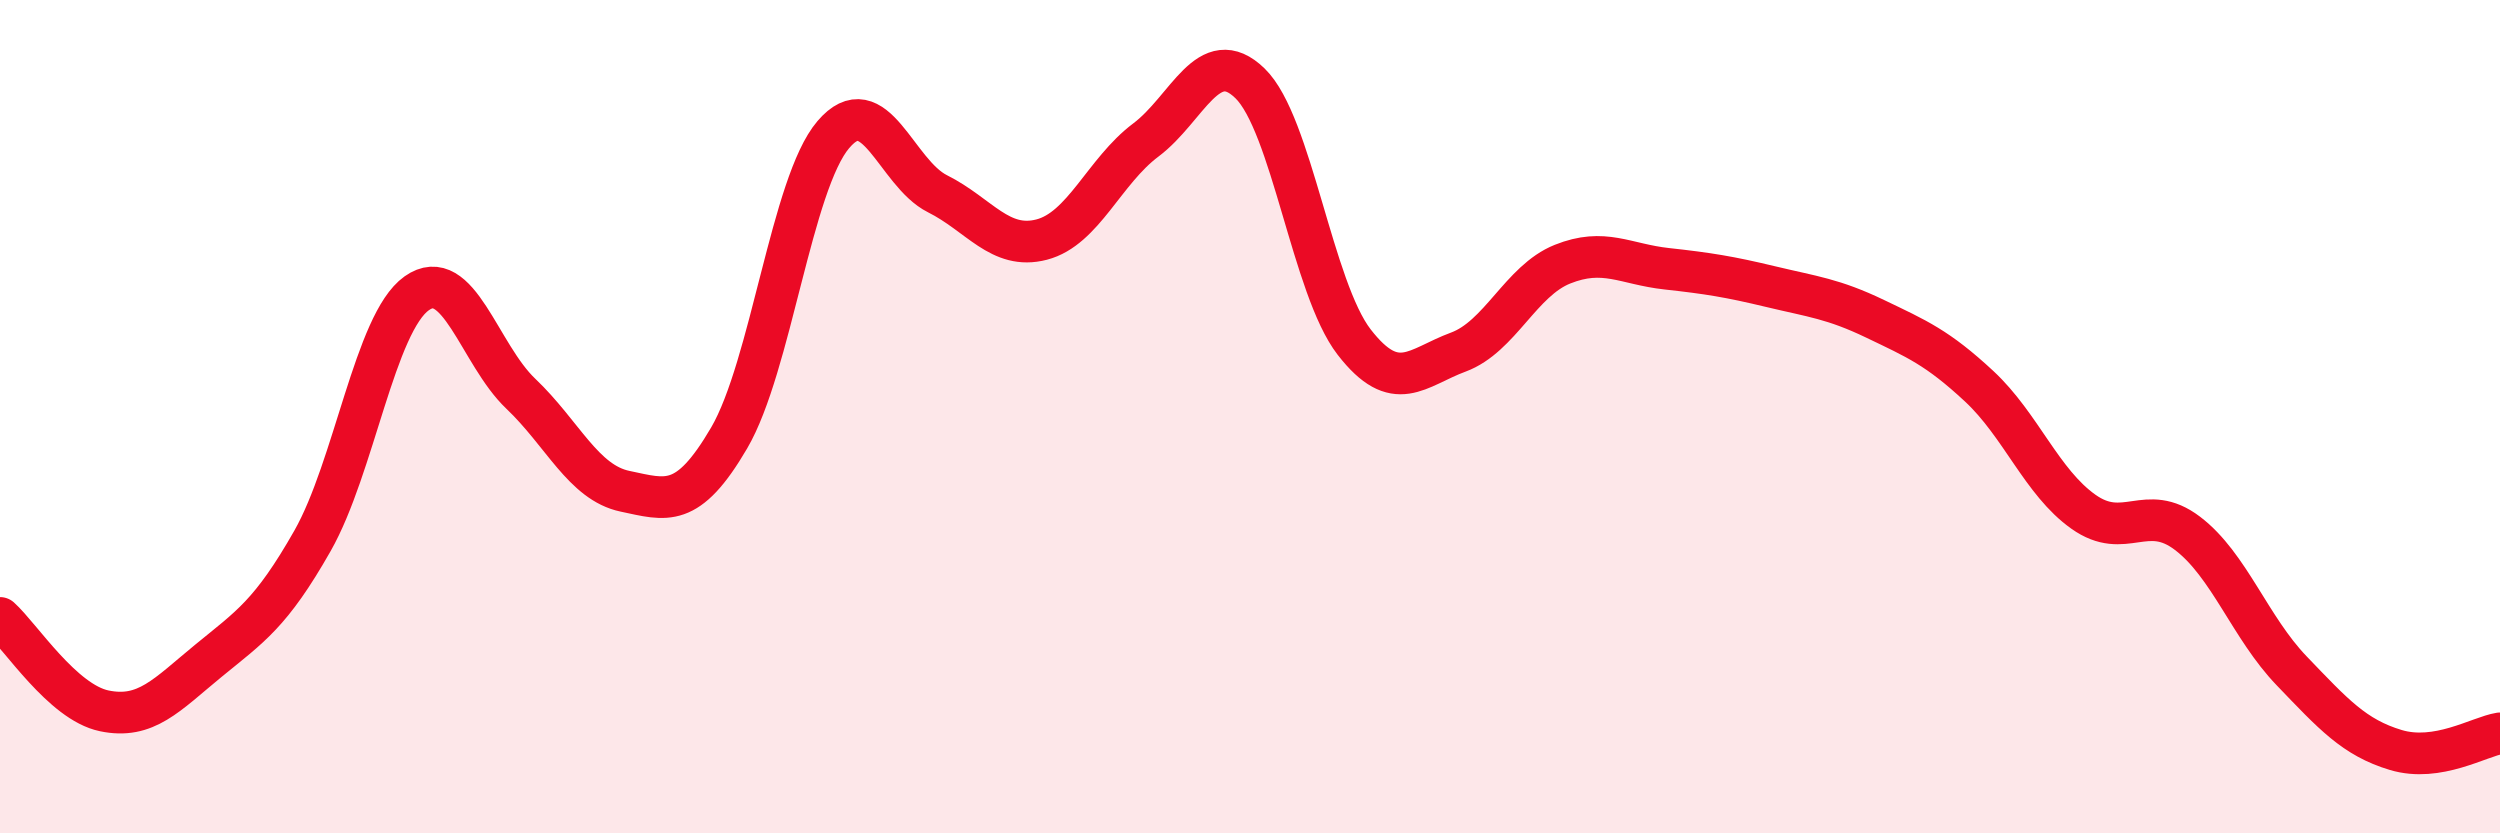
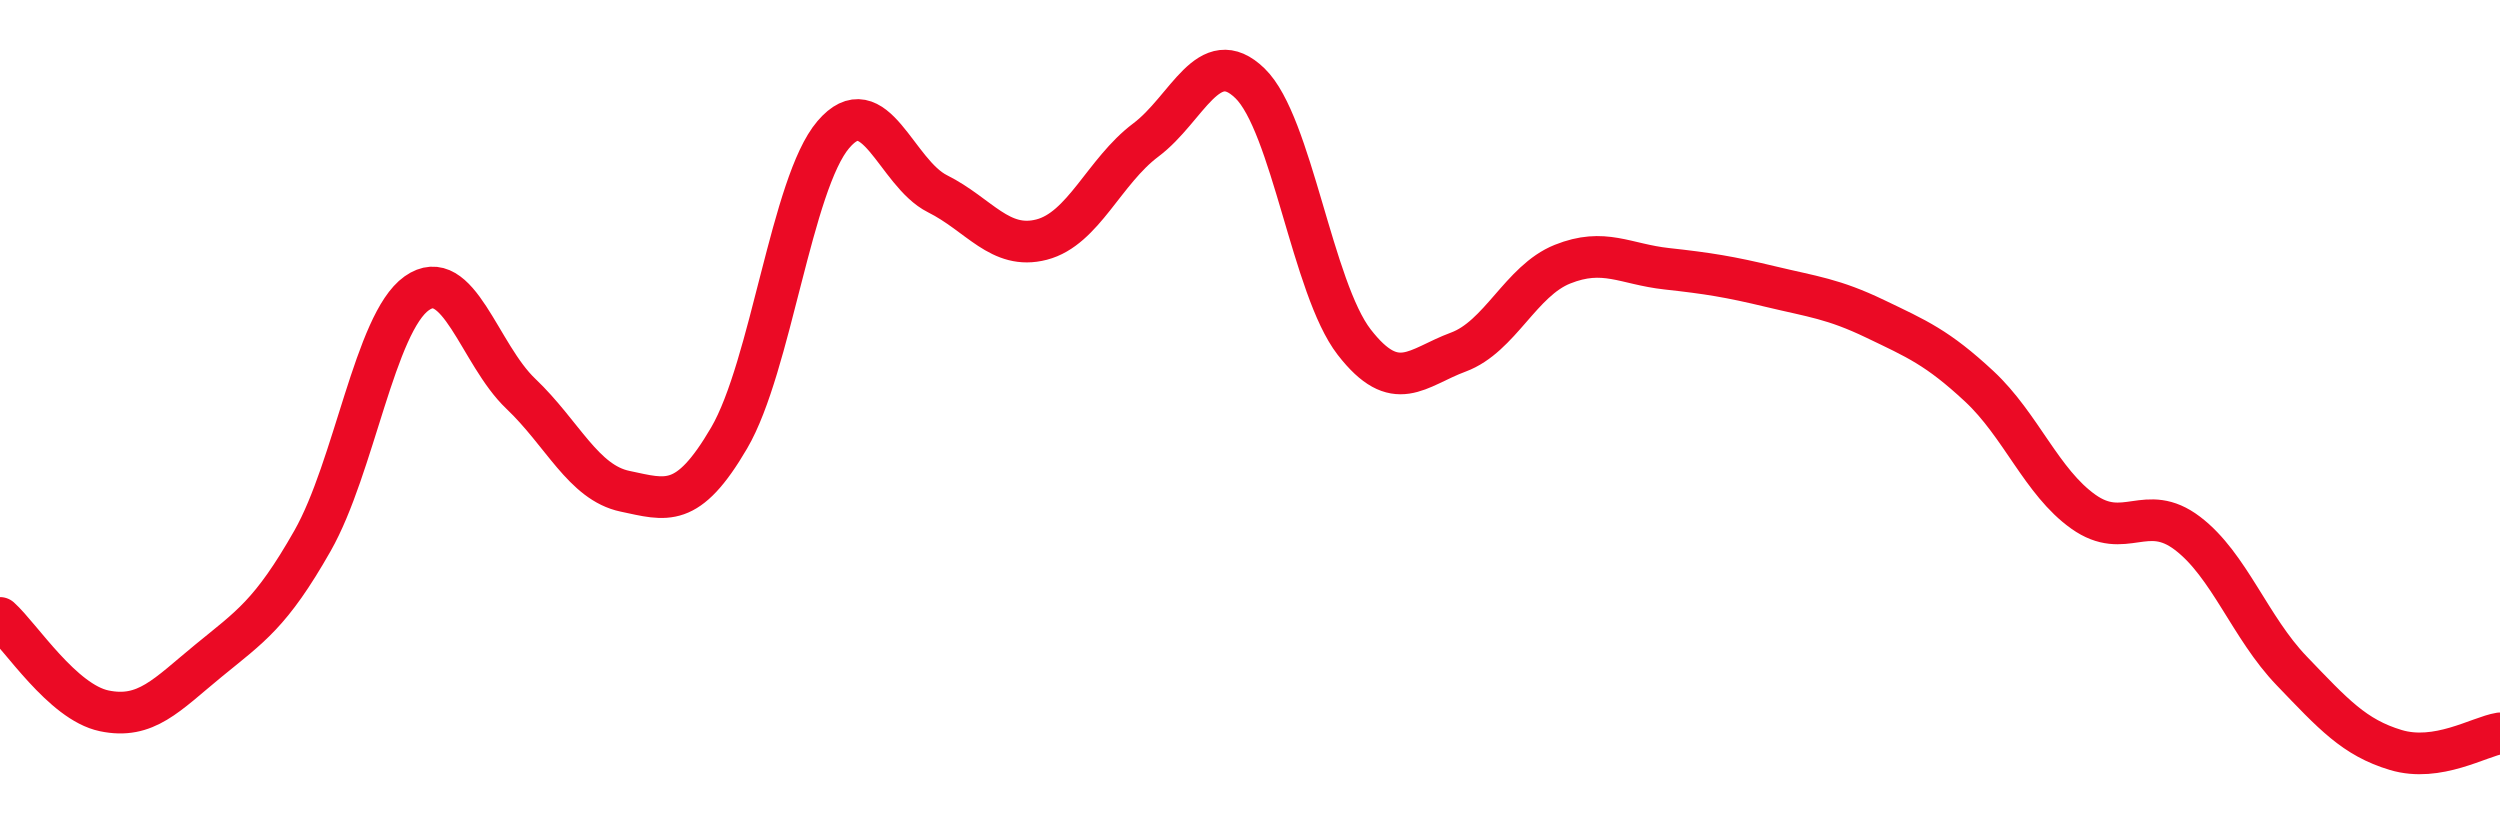
<svg xmlns="http://www.w3.org/2000/svg" width="60" height="20" viewBox="0 0 60 20">
-   <path d="M 0,14.83 C 0.5,15.28 1.5,16.85 2.5,17.06 C 3.5,17.27 4,16.68 5,15.86 C 6,15.04 6.5,14.74 7.5,12.98 C 8.5,11.22 9,7.75 10,7.04 C 11,6.33 11.5,8.5 12.5,9.45 C 13.5,10.4 14,11.58 15,11.79 C 16,12 16.5,12.22 17.5,10.51 C 18.5,8.8 19,4.4 20,3.23 C 21,2.06 21.5,4.15 22.5,4.65 C 23.5,5.15 24,6.01 25,5.75 C 26,5.49 26.5,4.11 27.5,3.36 C 28.5,2.61 29,1.03 30,2 C 31,2.97 31.5,6.92 32.5,8.21 C 33.5,9.5 34,8.82 35,8.45 C 36,8.08 36.5,6.74 37.5,6.34 C 38.5,5.94 39,6.34 40,6.45 C 41,6.56 41.5,6.64 42.5,6.88 C 43.5,7.12 44,7.17 45,7.65 C 46,8.13 46.5,8.34 47.5,9.27 C 48.5,10.2 49,11.57 50,12.28 C 51,12.99 51.5,12.04 52.5,12.8 C 53.5,13.56 54,15.06 55,16.1 C 56,17.14 56.5,17.7 57.5,18 C 58.5,18.3 59.5,17.68 60,17.6L60 20L0 20Z" fill="#EB0A25" opacity="0.1" stroke-linecap="round" stroke-linejoin="round" />
  <path d="M 0,14.83 C 0.5,15.28 1.5,16.85 2.5,17.06 C 3.5,17.27 4,16.68 5,15.86 C 6,15.04 6.5,14.74 7.5,12.98 C 8.5,11.22 9,7.75 10,7.04 C 11,6.33 11.5,8.5 12.5,9.45 C 13.5,10.4 14,11.58 15,11.79 C 16,12 16.5,12.22 17.5,10.51 C 18.5,8.8 19,4.4 20,3.23 C 21,2.06 21.5,4.15 22.5,4.65 C 23.5,5.15 24,6.01 25,5.75 C 26,5.49 26.5,4.11 27.5,3.36 C 28.5,2.61 29,1.03 30,2 C 31,2.97 31.5,6.92 32.5,8.21 C 33.5,9.5 34,8.82 35,8.45 C 36,8.08 36.5,6.74 37.5,6.34 C 38.5,5.94 39,6.34 40,6.45 C 41,6.56 41.5,6.64 42.5,6.88 C 43.5,7.12 44,7.17 45,7.65 C 46,8.13 46.5,8.34 47.5,9.27 C 48.5,10.2 49,11.57 50,12.28 C 51,12.99 51.5,12.04 52.5,12.8 C 53.5,13.56 54,15.06 55,16.1 C 56,17.14 56.5,17.7 57.5,18 C 58.5,18.3 59.5,17.68 60,17.6" stroke="#EB0A25" stroke-width="1" fill="none" stroke-linecap="round" stroke-linejoin="round" />
</svg>